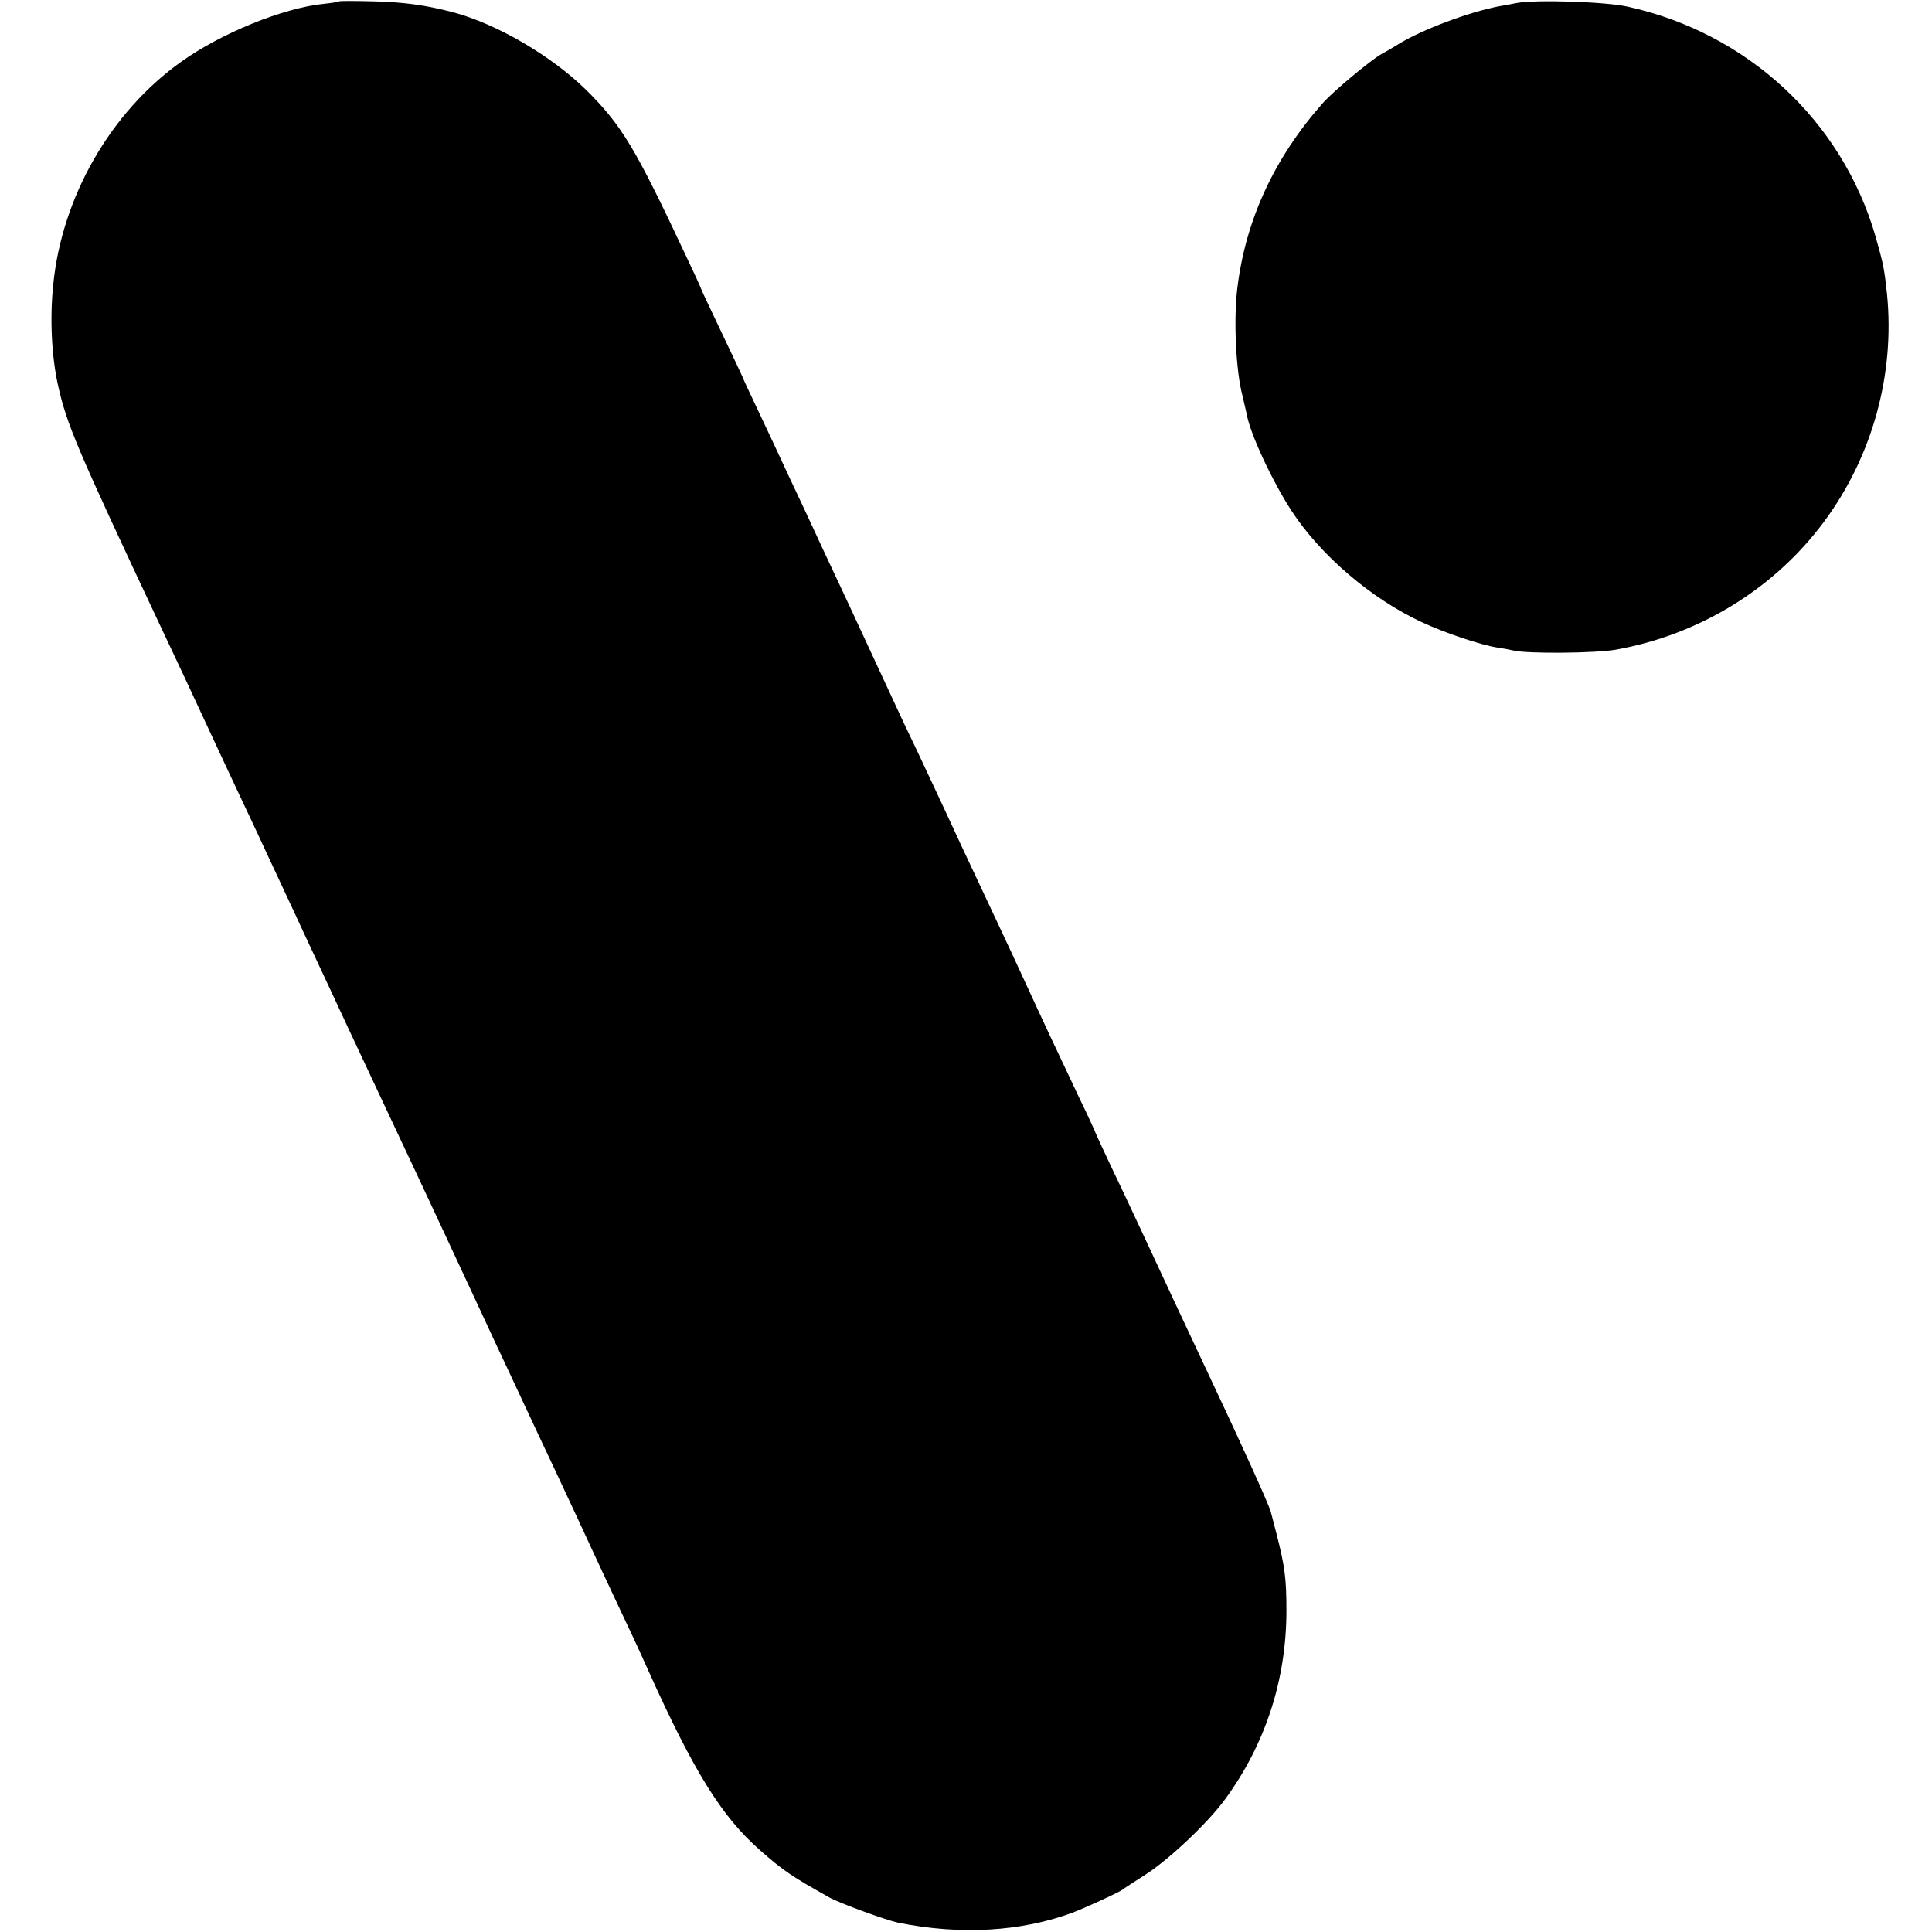
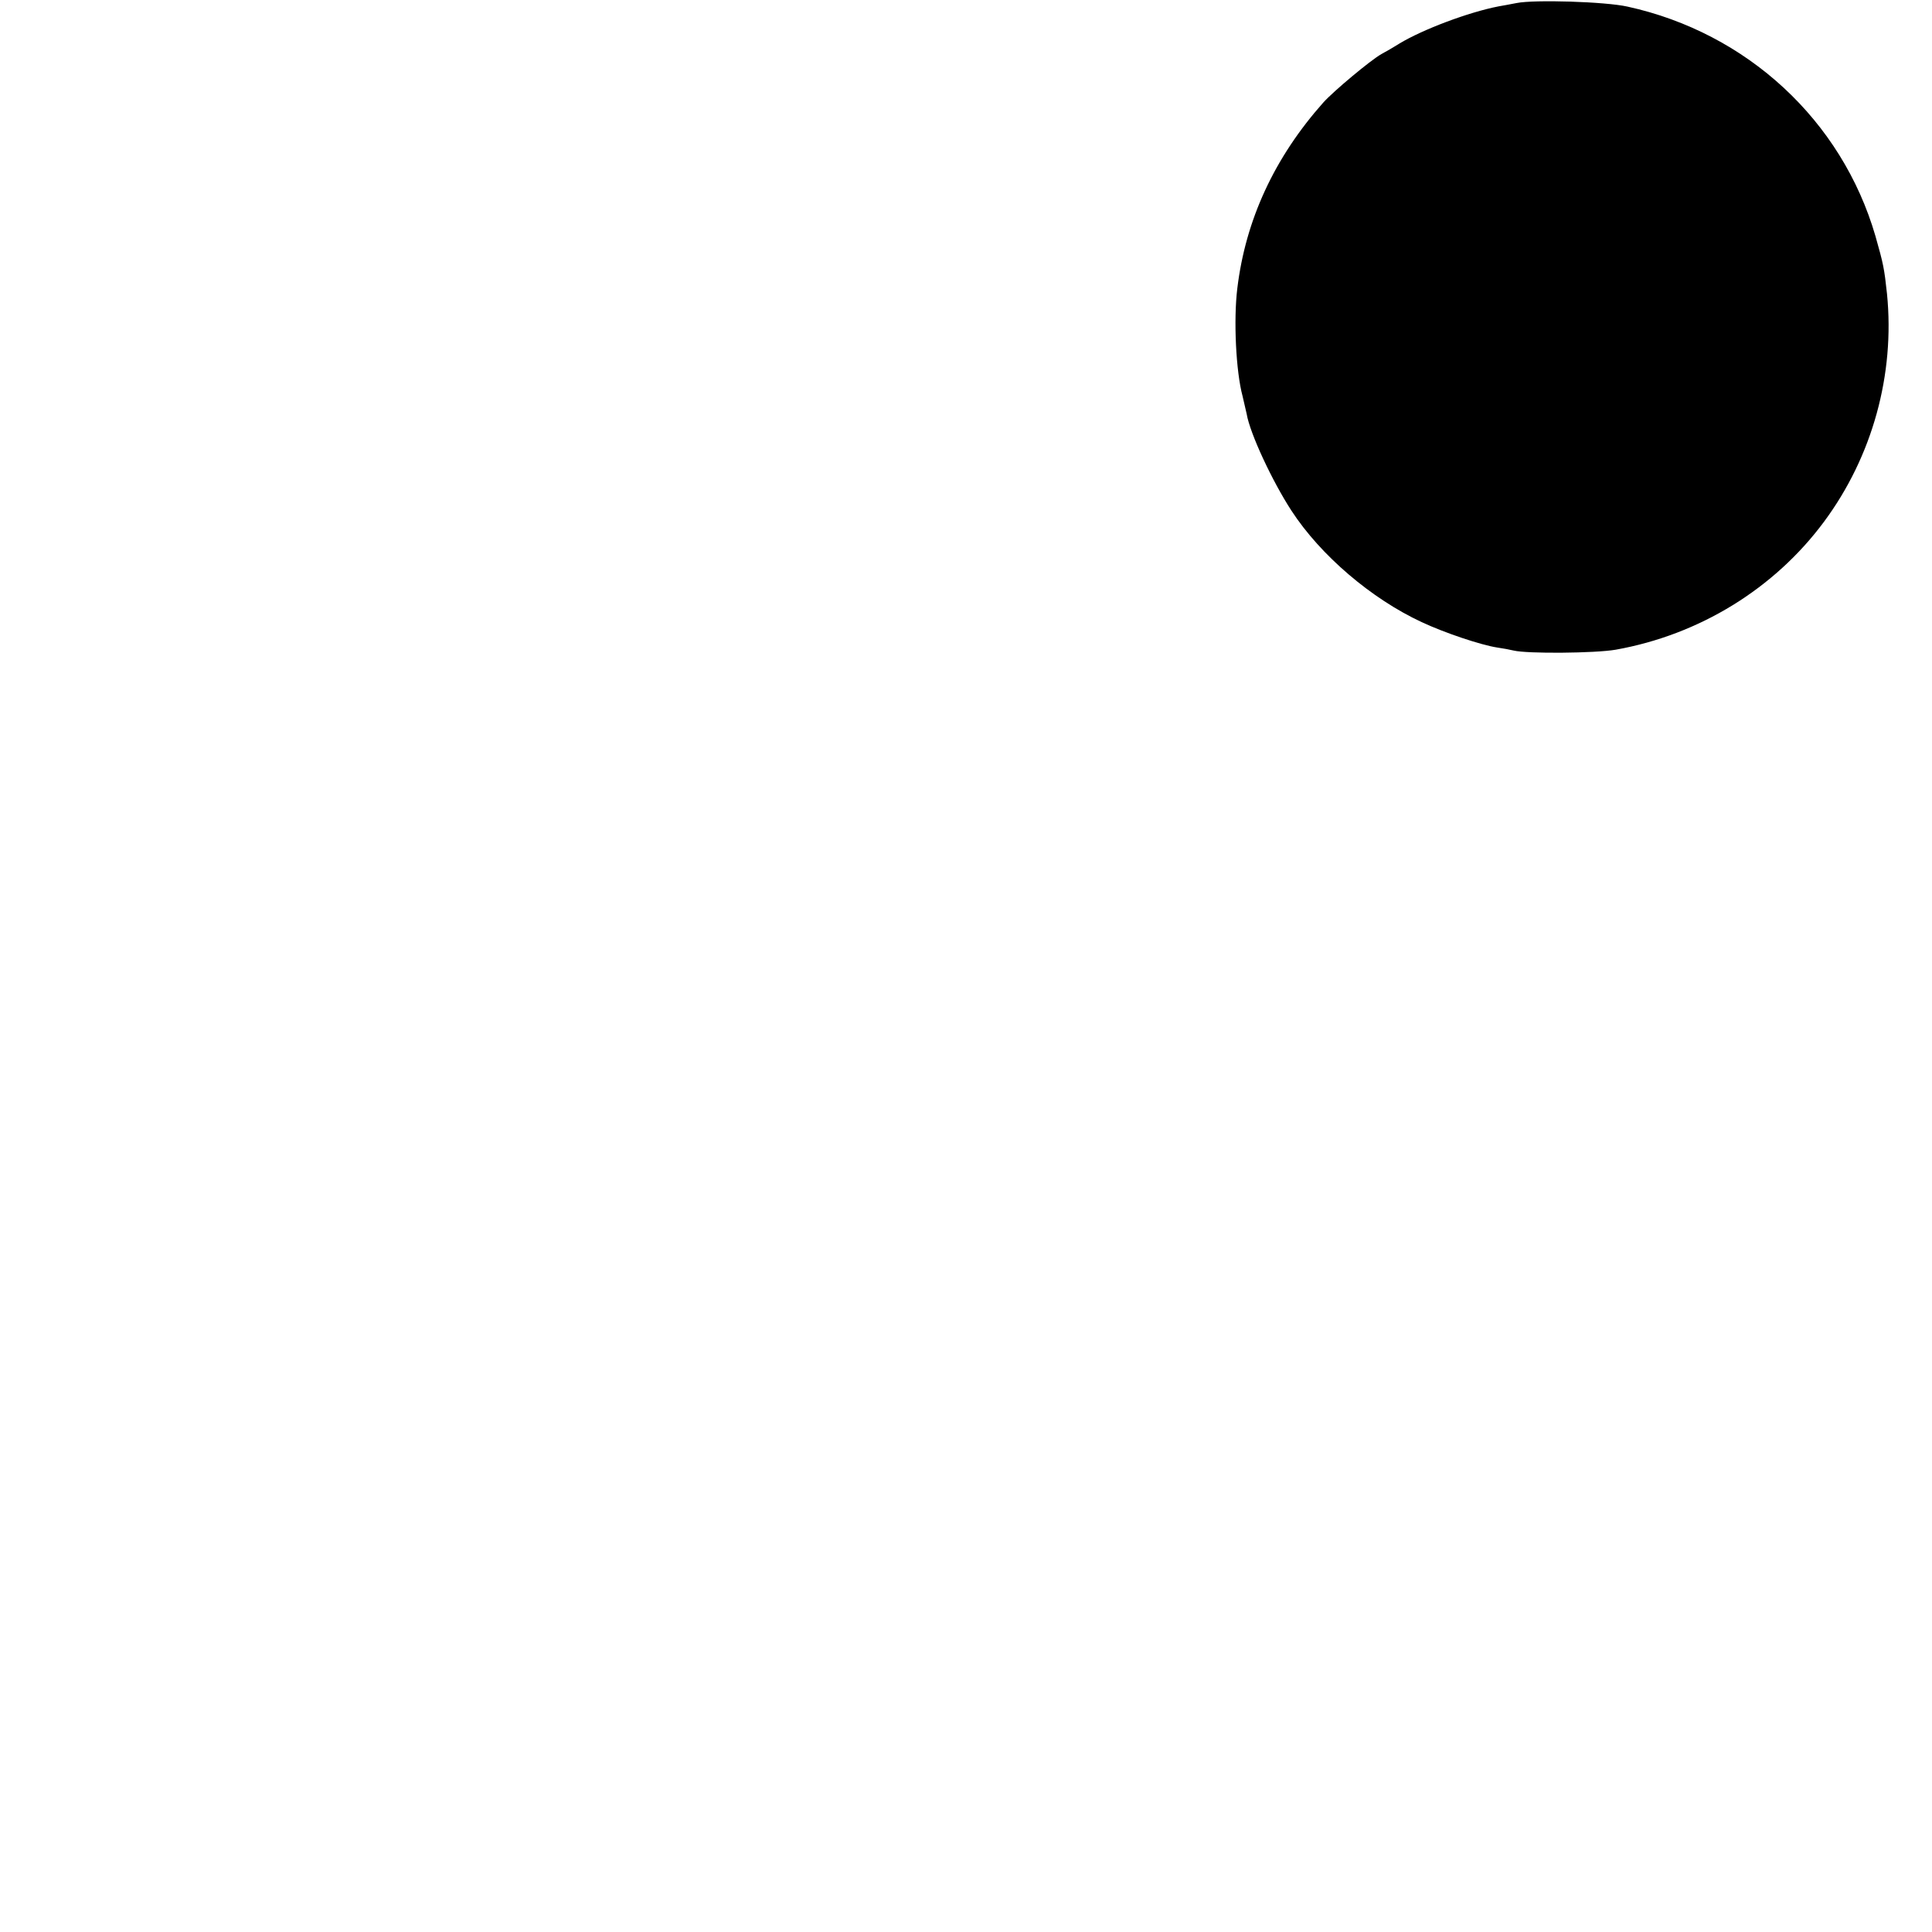
<svg xmlns="http://www.w3.org/2000/svg" version="1.0" width="700pt" height="700pt" viewBox="0 0 700 700" preserveAspectRatio="xMidYMid meet">
  <g transform="translate(0,700) scale(0.1,-0.1)" fill="#000000" stroke="none">
-     <path d="M1228 6995 c-2 -2 -27 -6 -56 -9 -147 -15 -372 -107 -516 -210 -255 -182 -431 -488 -463 -806 -13 -124 -6 -261 17 -365 32 -144 68 -228 372 -875 76 -161 106 -225 136 -290 34 -74 90 -193 154 -330 25 -52 71 -151 103 -220 32 -69 76 -163 98 -210 21 -47 105 -224 184 -395 80 -170 162 -346 183 -390 49 -103 241 -515 279 -597 16 -35 48 -103 71 -153 23 -49 73 -155 110 -235 37 -80 86 -183 108 -230 48 -103 105 -224 142 -305 15 -33 47 -100 70 -150 57 -120 103 -219 130 -280 164 -364 265 -527 403 -648 86 -76 115 -95 252 -172 38 -21 202 -81 248 -91 225 -46 447 -33 633 36 43 16 167 73 179 82 6 5 45 30 87 57 85 55 224 186 286 271 147 200 223 435 223 685 0 116 -6 161 -36 278 -9 34 -18 69 -20 77 -5 24 -104 242 -280 615 -18 39 -49 104 -68 145 -87 187 -179 385 -231 493 -31 65 -56 120 -56 121 0 2 -26 59 -59 127 -82 173 -135 286 -196 419 -29 63 -74 160 -100 215 -102 216 -158 337 -208 445 -14 30 -51 109 -82 175 -32 66 -70 147 -85 180 -38 82 -85 183 -167 360 -39 83 -82 175 -96 205 -14 30 -46 100 -72 155 -26 55 -60 127 -75 160 -15 33 -53 113 -84 179 -31 65 -56 119 -56 121 0 1 -34 73 -75 159 -41 86 -75 158 -75 160 0 2 -25 57 -56 122 -183 390 -232 471 -361 599 -127 124 -324 239 -483 281 -100 26 -176 36 -282 39 -70 2 -128 2 -130 0z" />
    <path d="M5495 6989 c-22 -4 -51 -10 -65 -12 -109 -21 -276 -84 -360 -135 -19 -12 -48 -29 -65 -38 -39 -22 -172 -133 -210 -175 -177 -199 -282 -425 -312 -674 -14 -114 -5 -301 19 -390 5 -22 12 -51 15 -65 12 -71 93 -244 162 -350 106 -163 291 -320 472 -404 83 -39 215 -83 273 -92 21 -3 48 -8 60 -11 49 -12 295 -10 370 3 303 54 575 221 755 464 175 236 257 533 228 825 -10 93 -13 108 -42 210 -122 419 -465 736 -898 831 -80 18 -337 26 -402 13z" />
  </g>
</svg>